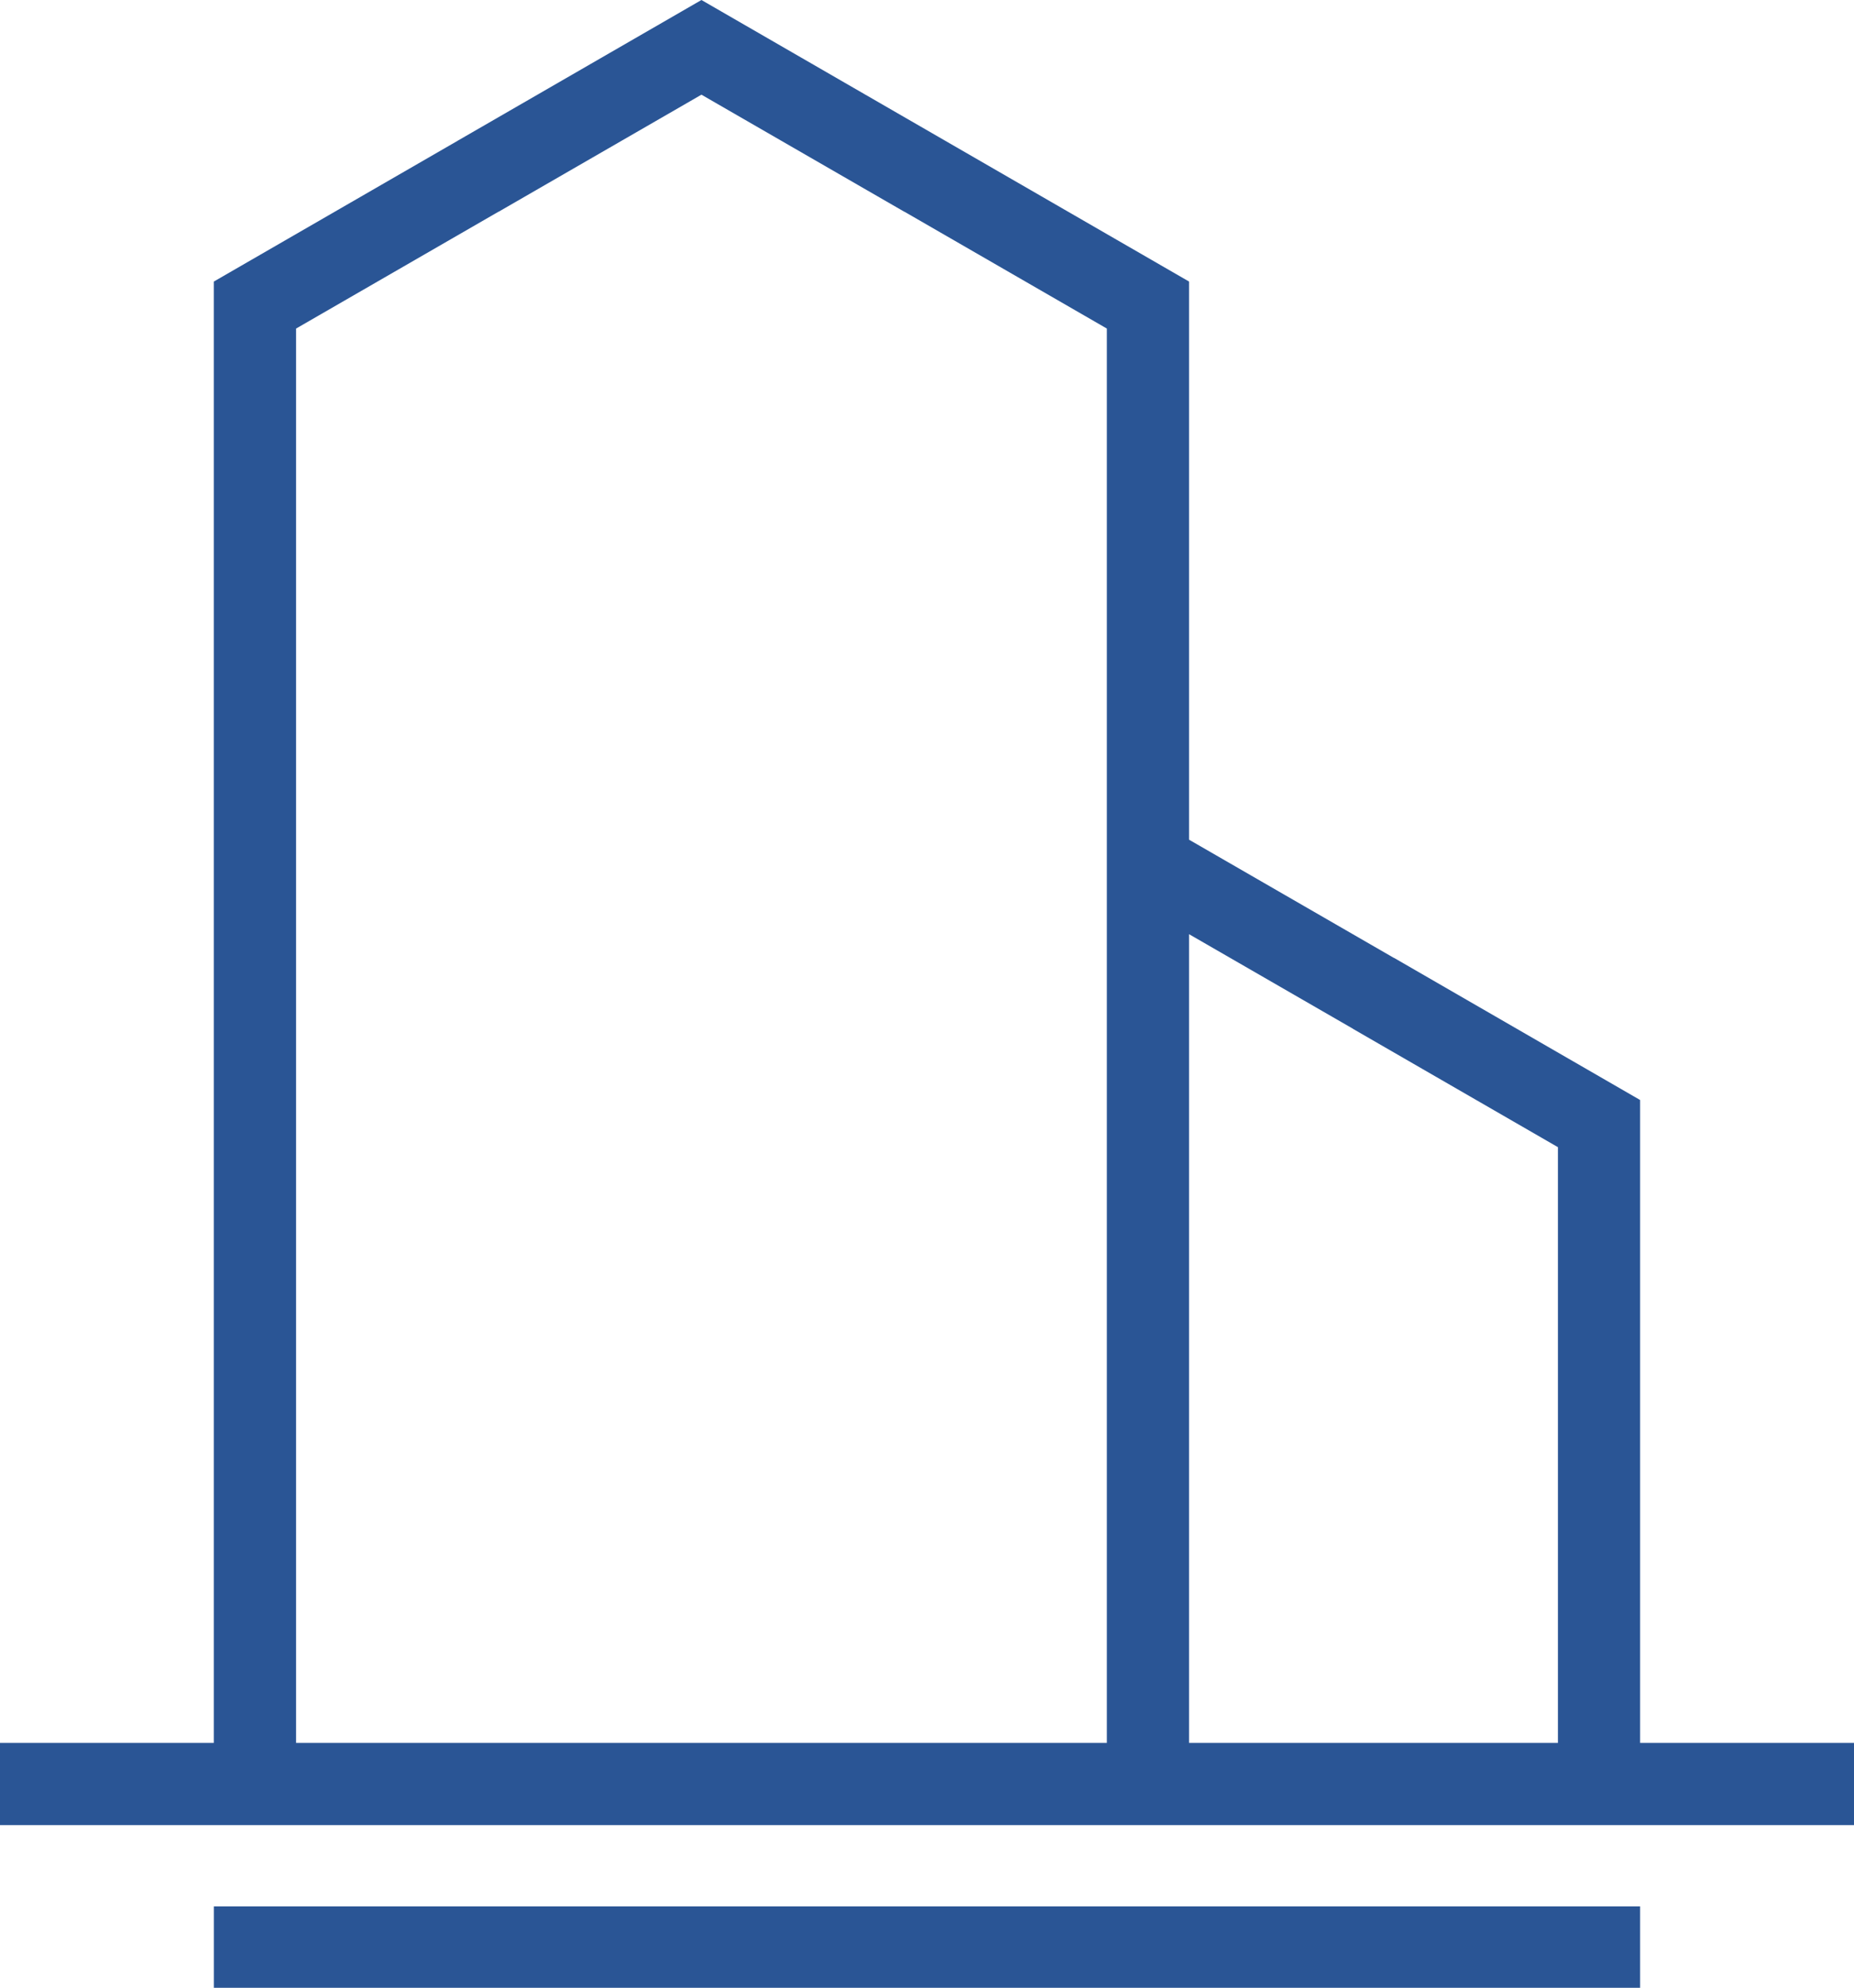
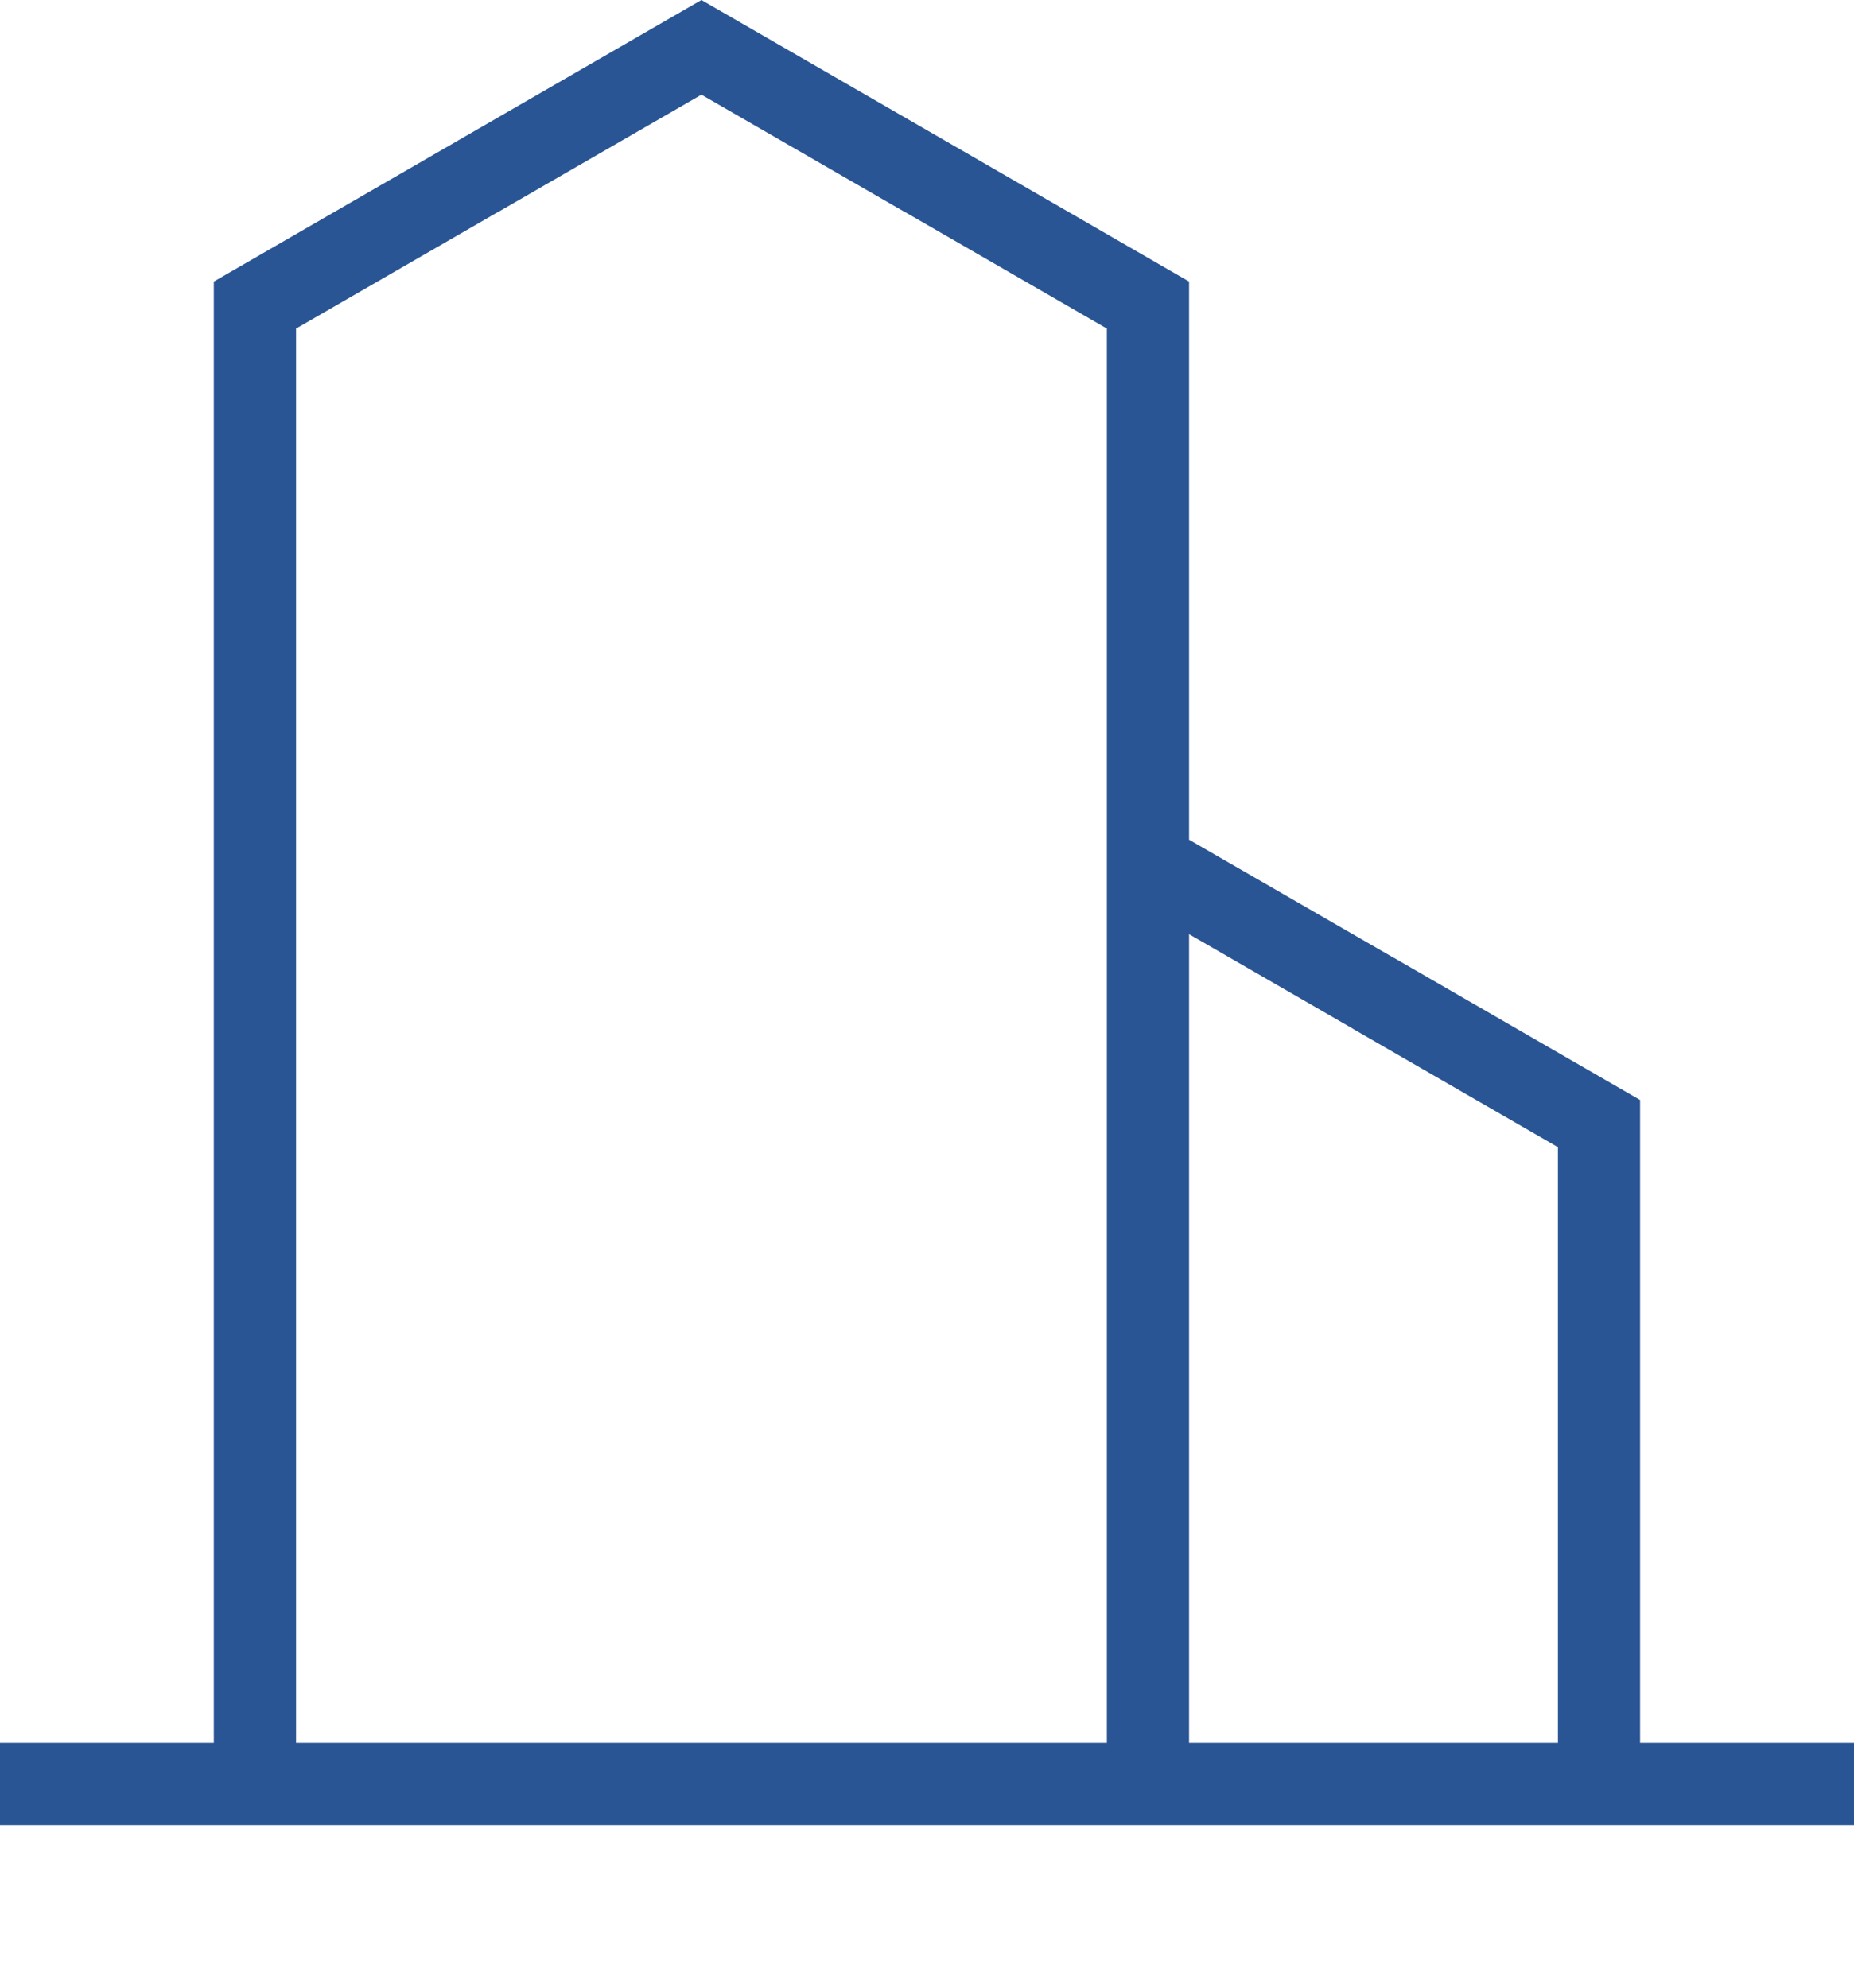
<svg xmlns="http://www.w3.org/2000/svg" id="Layer_2" viewBox="0 0 409.79 439.42">
  <g id="Layer_1-2">
    <path d="m362.51,385.28v-142.12l-54.38-31.41h-.04l-45.27-26.13V62.24l-53.89-31.12h0S155.04,0,155.04,0l-53.88,31.11h.01s-53.91,31.13-53.91,31.13v323.04H0v18.17h409.79v-18.17h-47.28Zm-117.85,0H65.44V72.63l44.76-25.84h.04l44.8-25.86,44.81,25.86h.04l44.76,25.84v312.64Zm99.69,0h-81.53v-178.77l36.24,20.91v.02s45.29,26.15,45.29,26.15v131.69Z" style="fill:#2a5595; stroke-width:0px;" />
-     <rect x="47.27" y="421.43" width="315.24" height="17.98" style="fill:#2a5595; stroke-width:0px;" />
  </g>
</svg>